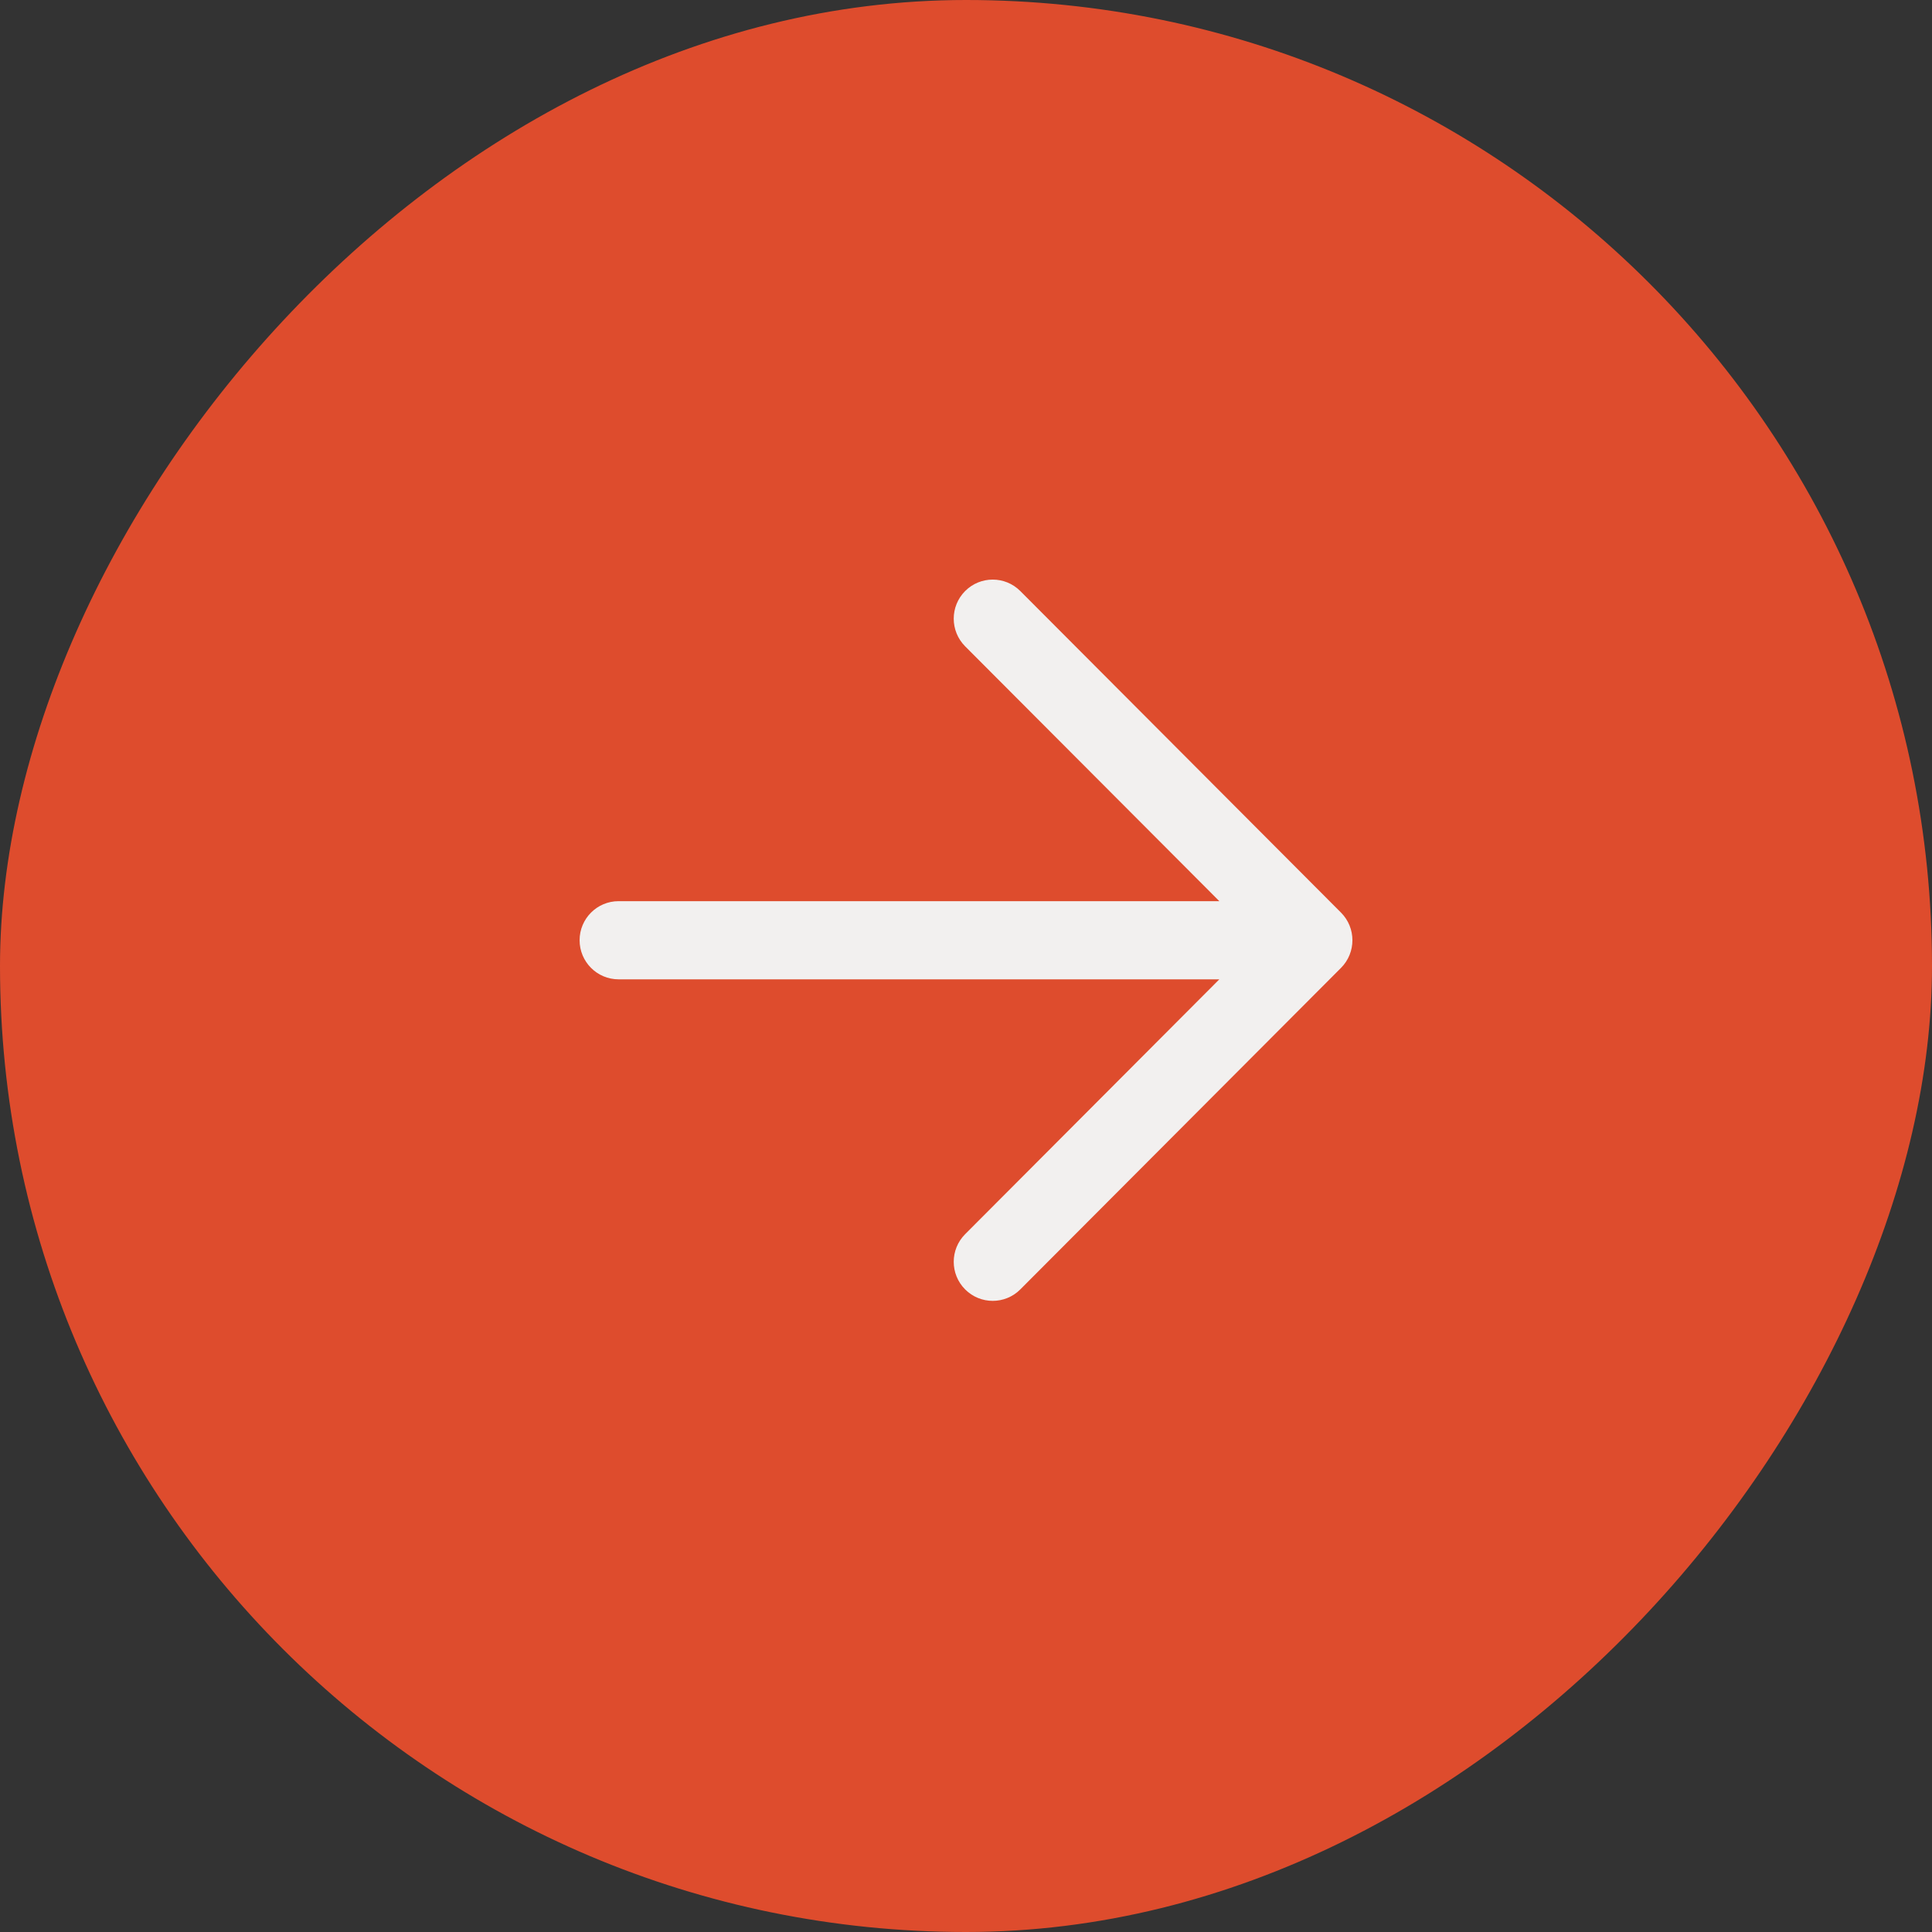
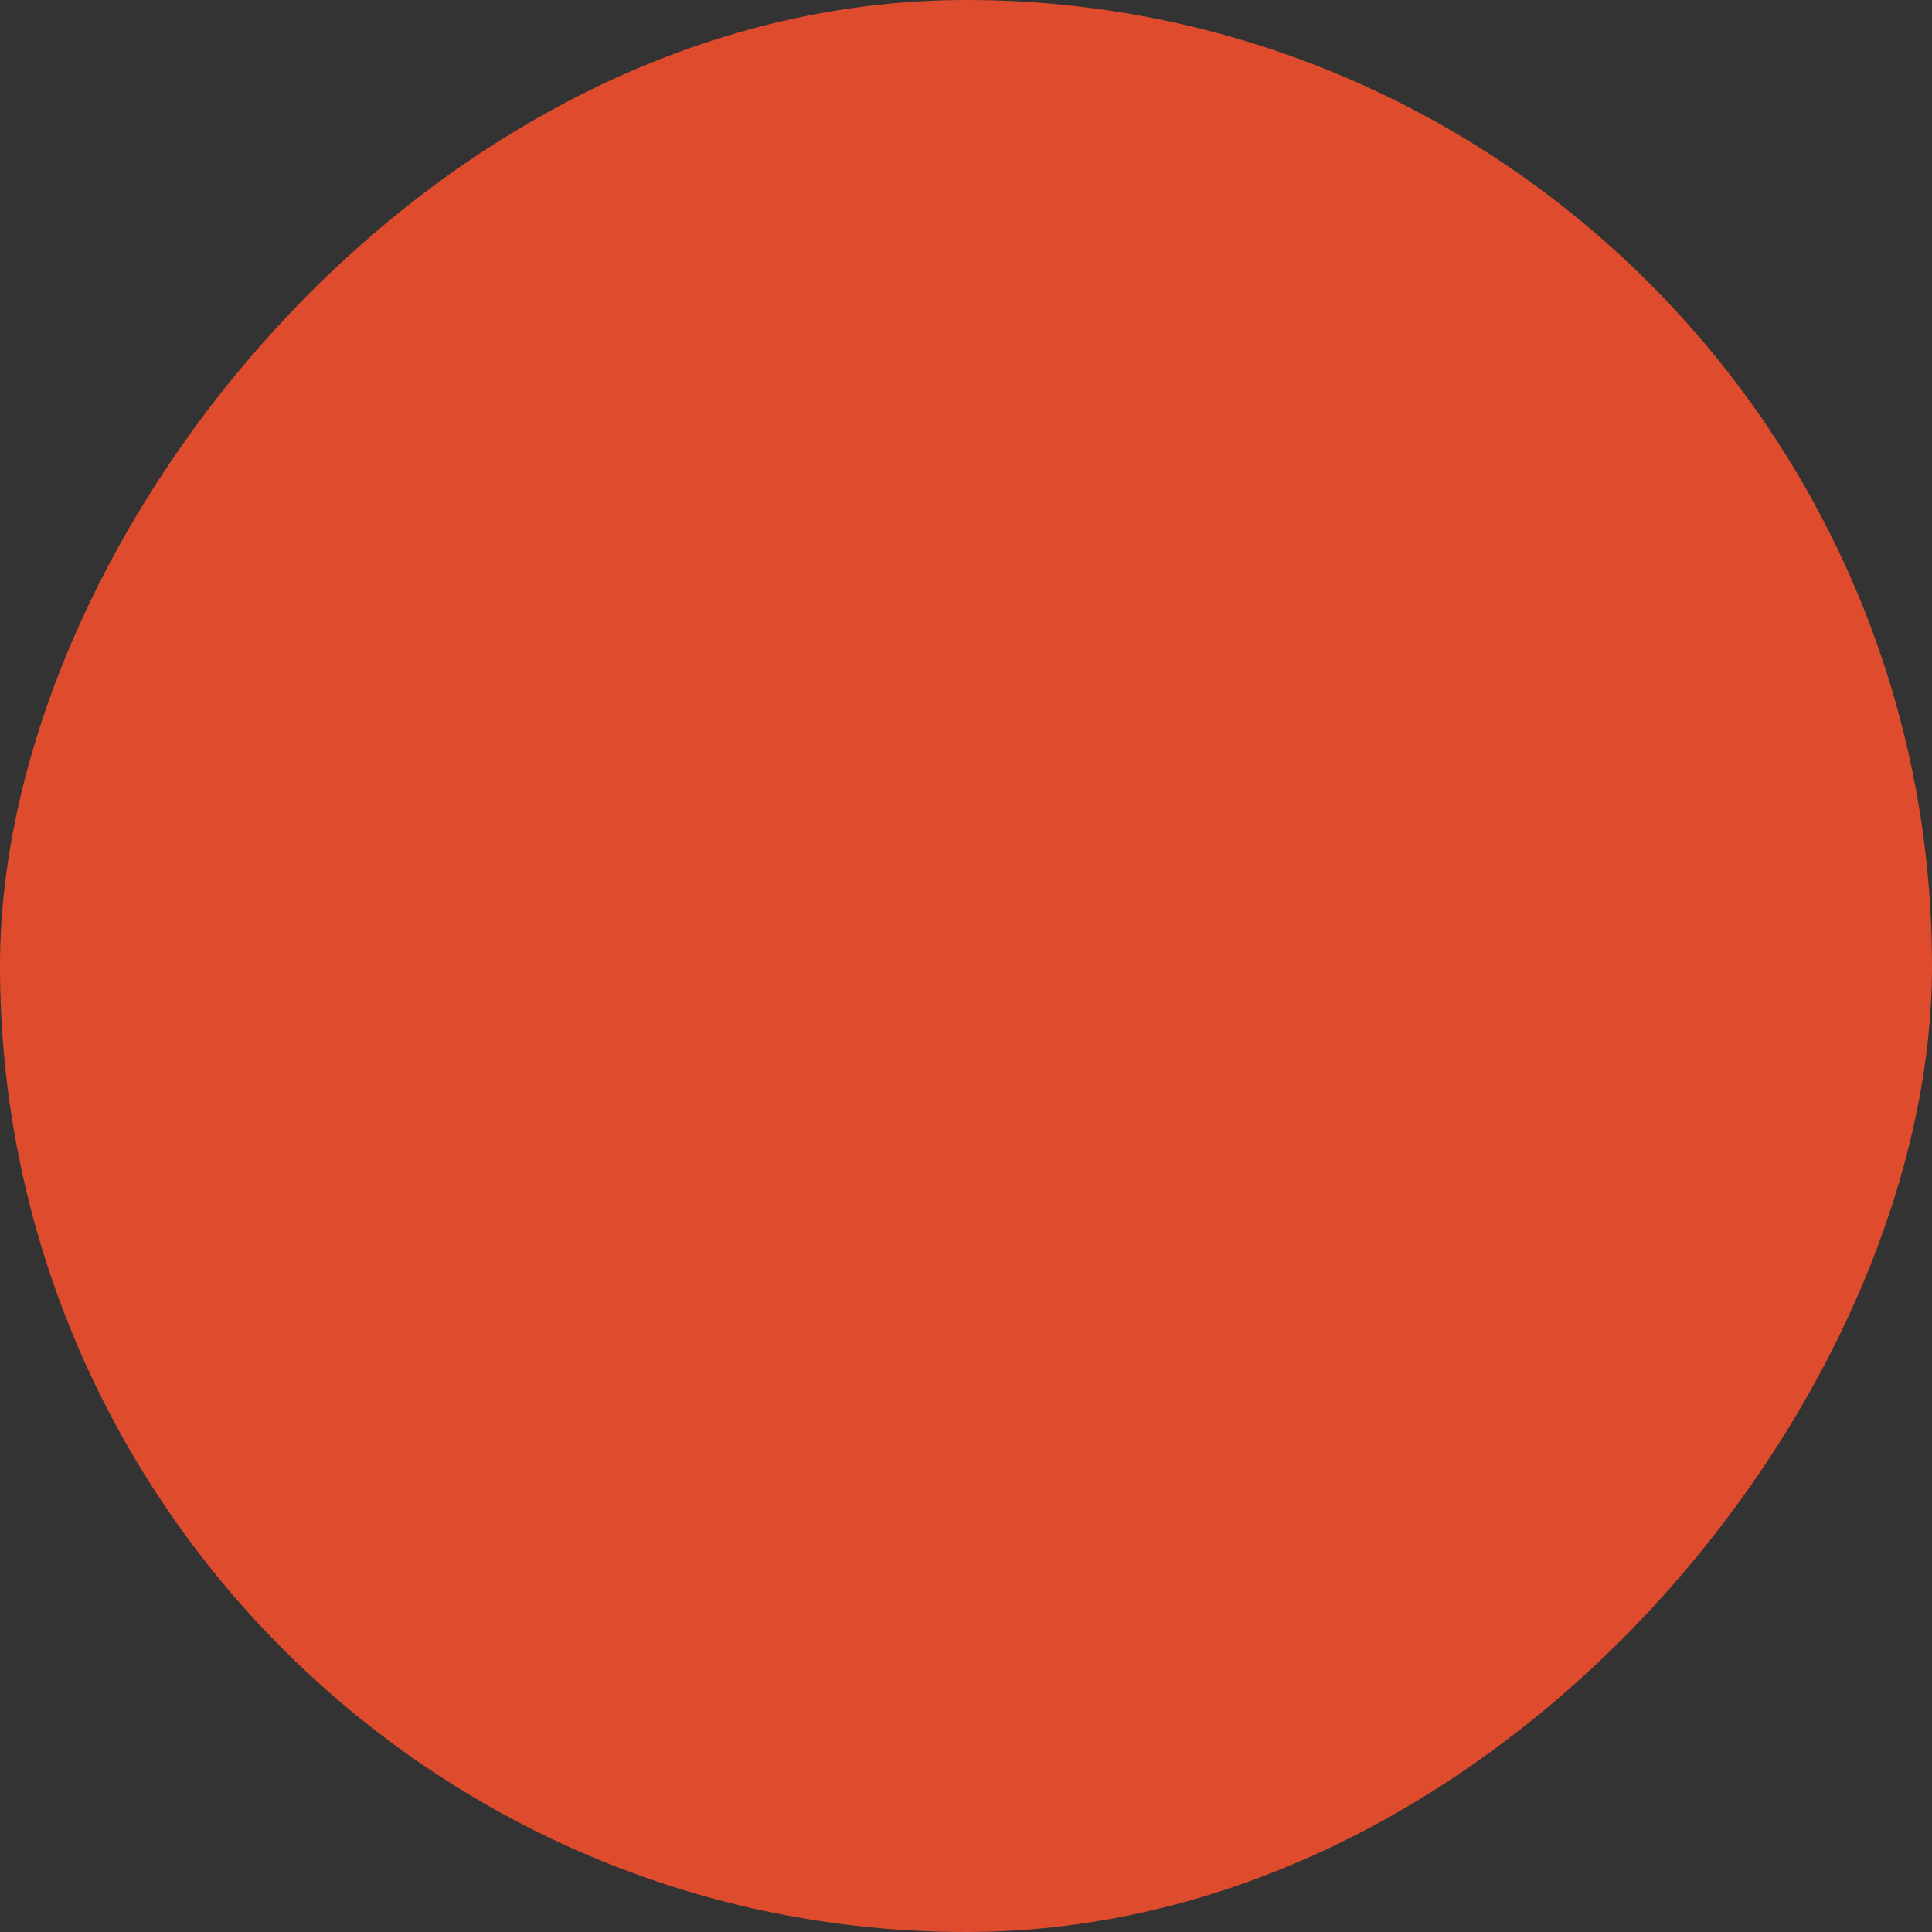
<svg xmlns="http://www.w3.org/2000/svg" width="50" height="50" viewBox="0 0 50 50" fill="none">
  <rect x="0" y="0" width="50" height="50" fill="#333333" stroke="none" />
  <rect width="50" height="50" rx="25" transform="matrix(-1 0 0 1 50 0)" fill="#DE4C2D" />
-   <path fill-rule="evenodd" clip-rule="evenodd" d="M24.978 15.296C24.584 15.691 24.584 16.331 24.978 16.727L31.556 23.322H16.009C15.452 23.322 15 23.775 15 24.333C15 24.892 15.452 25.345 16.009 25.345H31.556L24.978 31.94C24.584 32.335 24.584 32.975 24.978 33.37C25.372 33.765 26.011 33.765 26.405 33.37L34.705 25.049C35.099 24.654 35.099 24.013 34.705 23.618L26.405 15.296C26.011 14.901 25.372 14.901 24.978 15.296Z" fill="#F2F0EF" />
</svg>